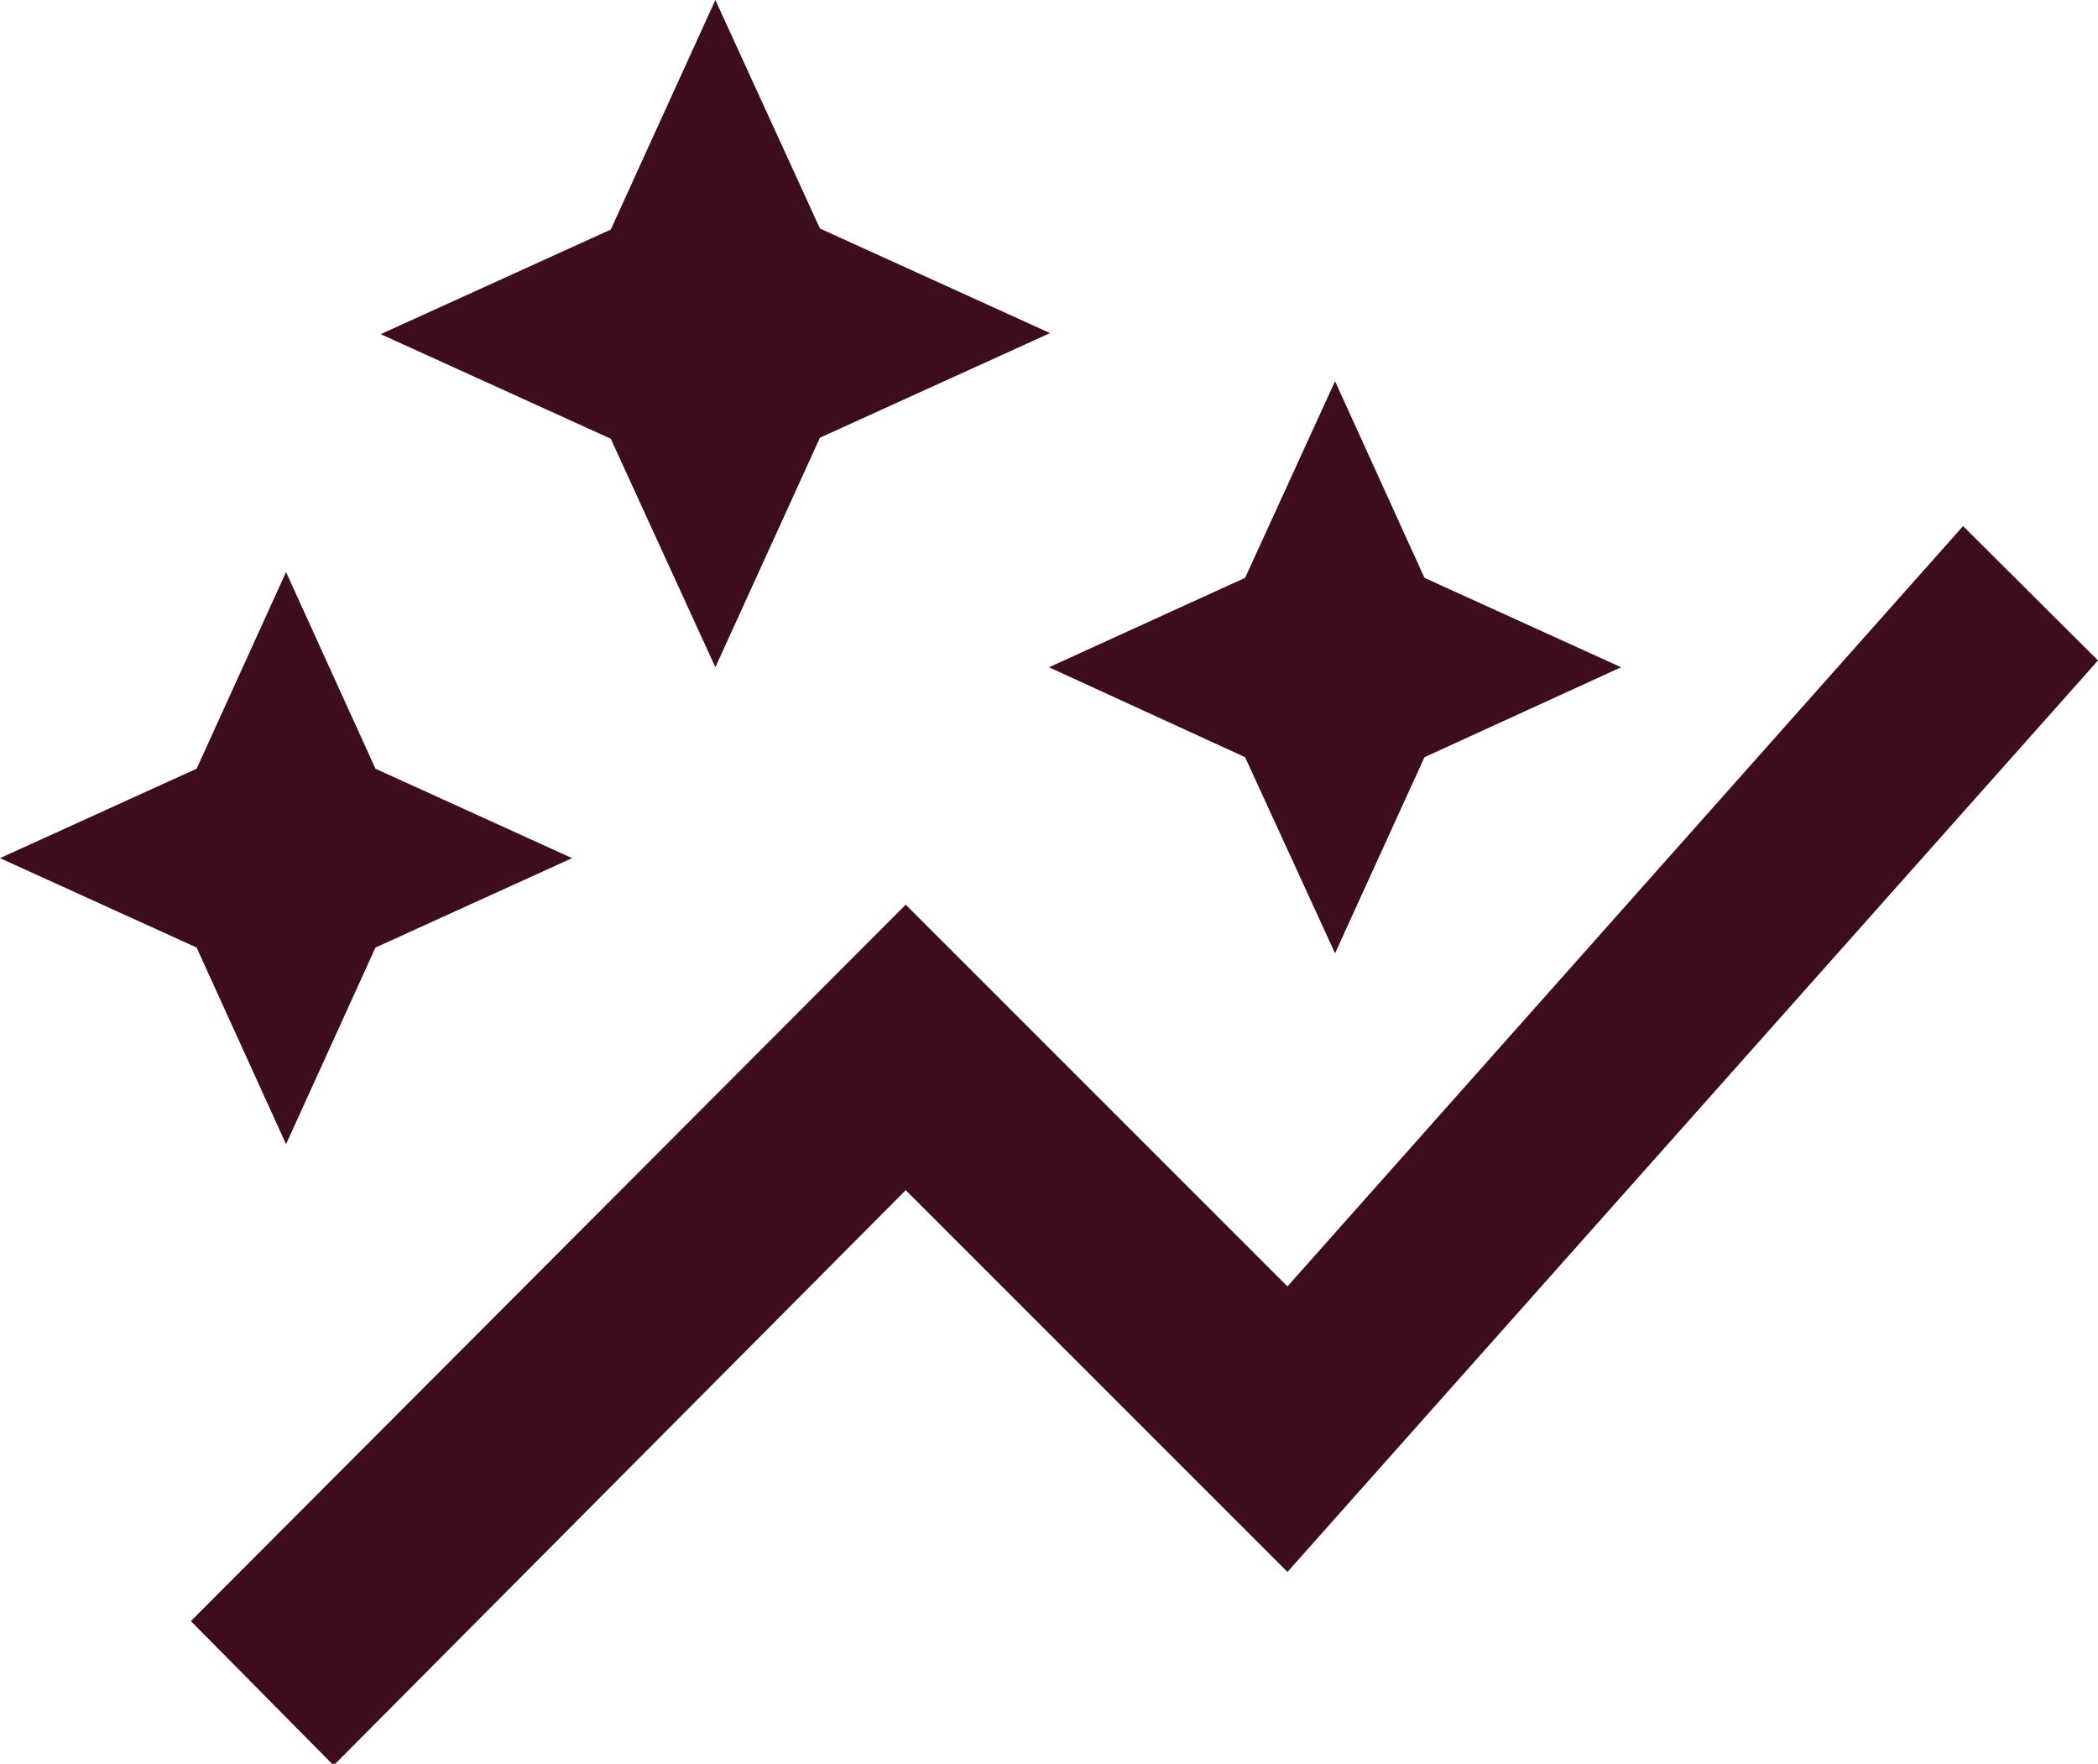
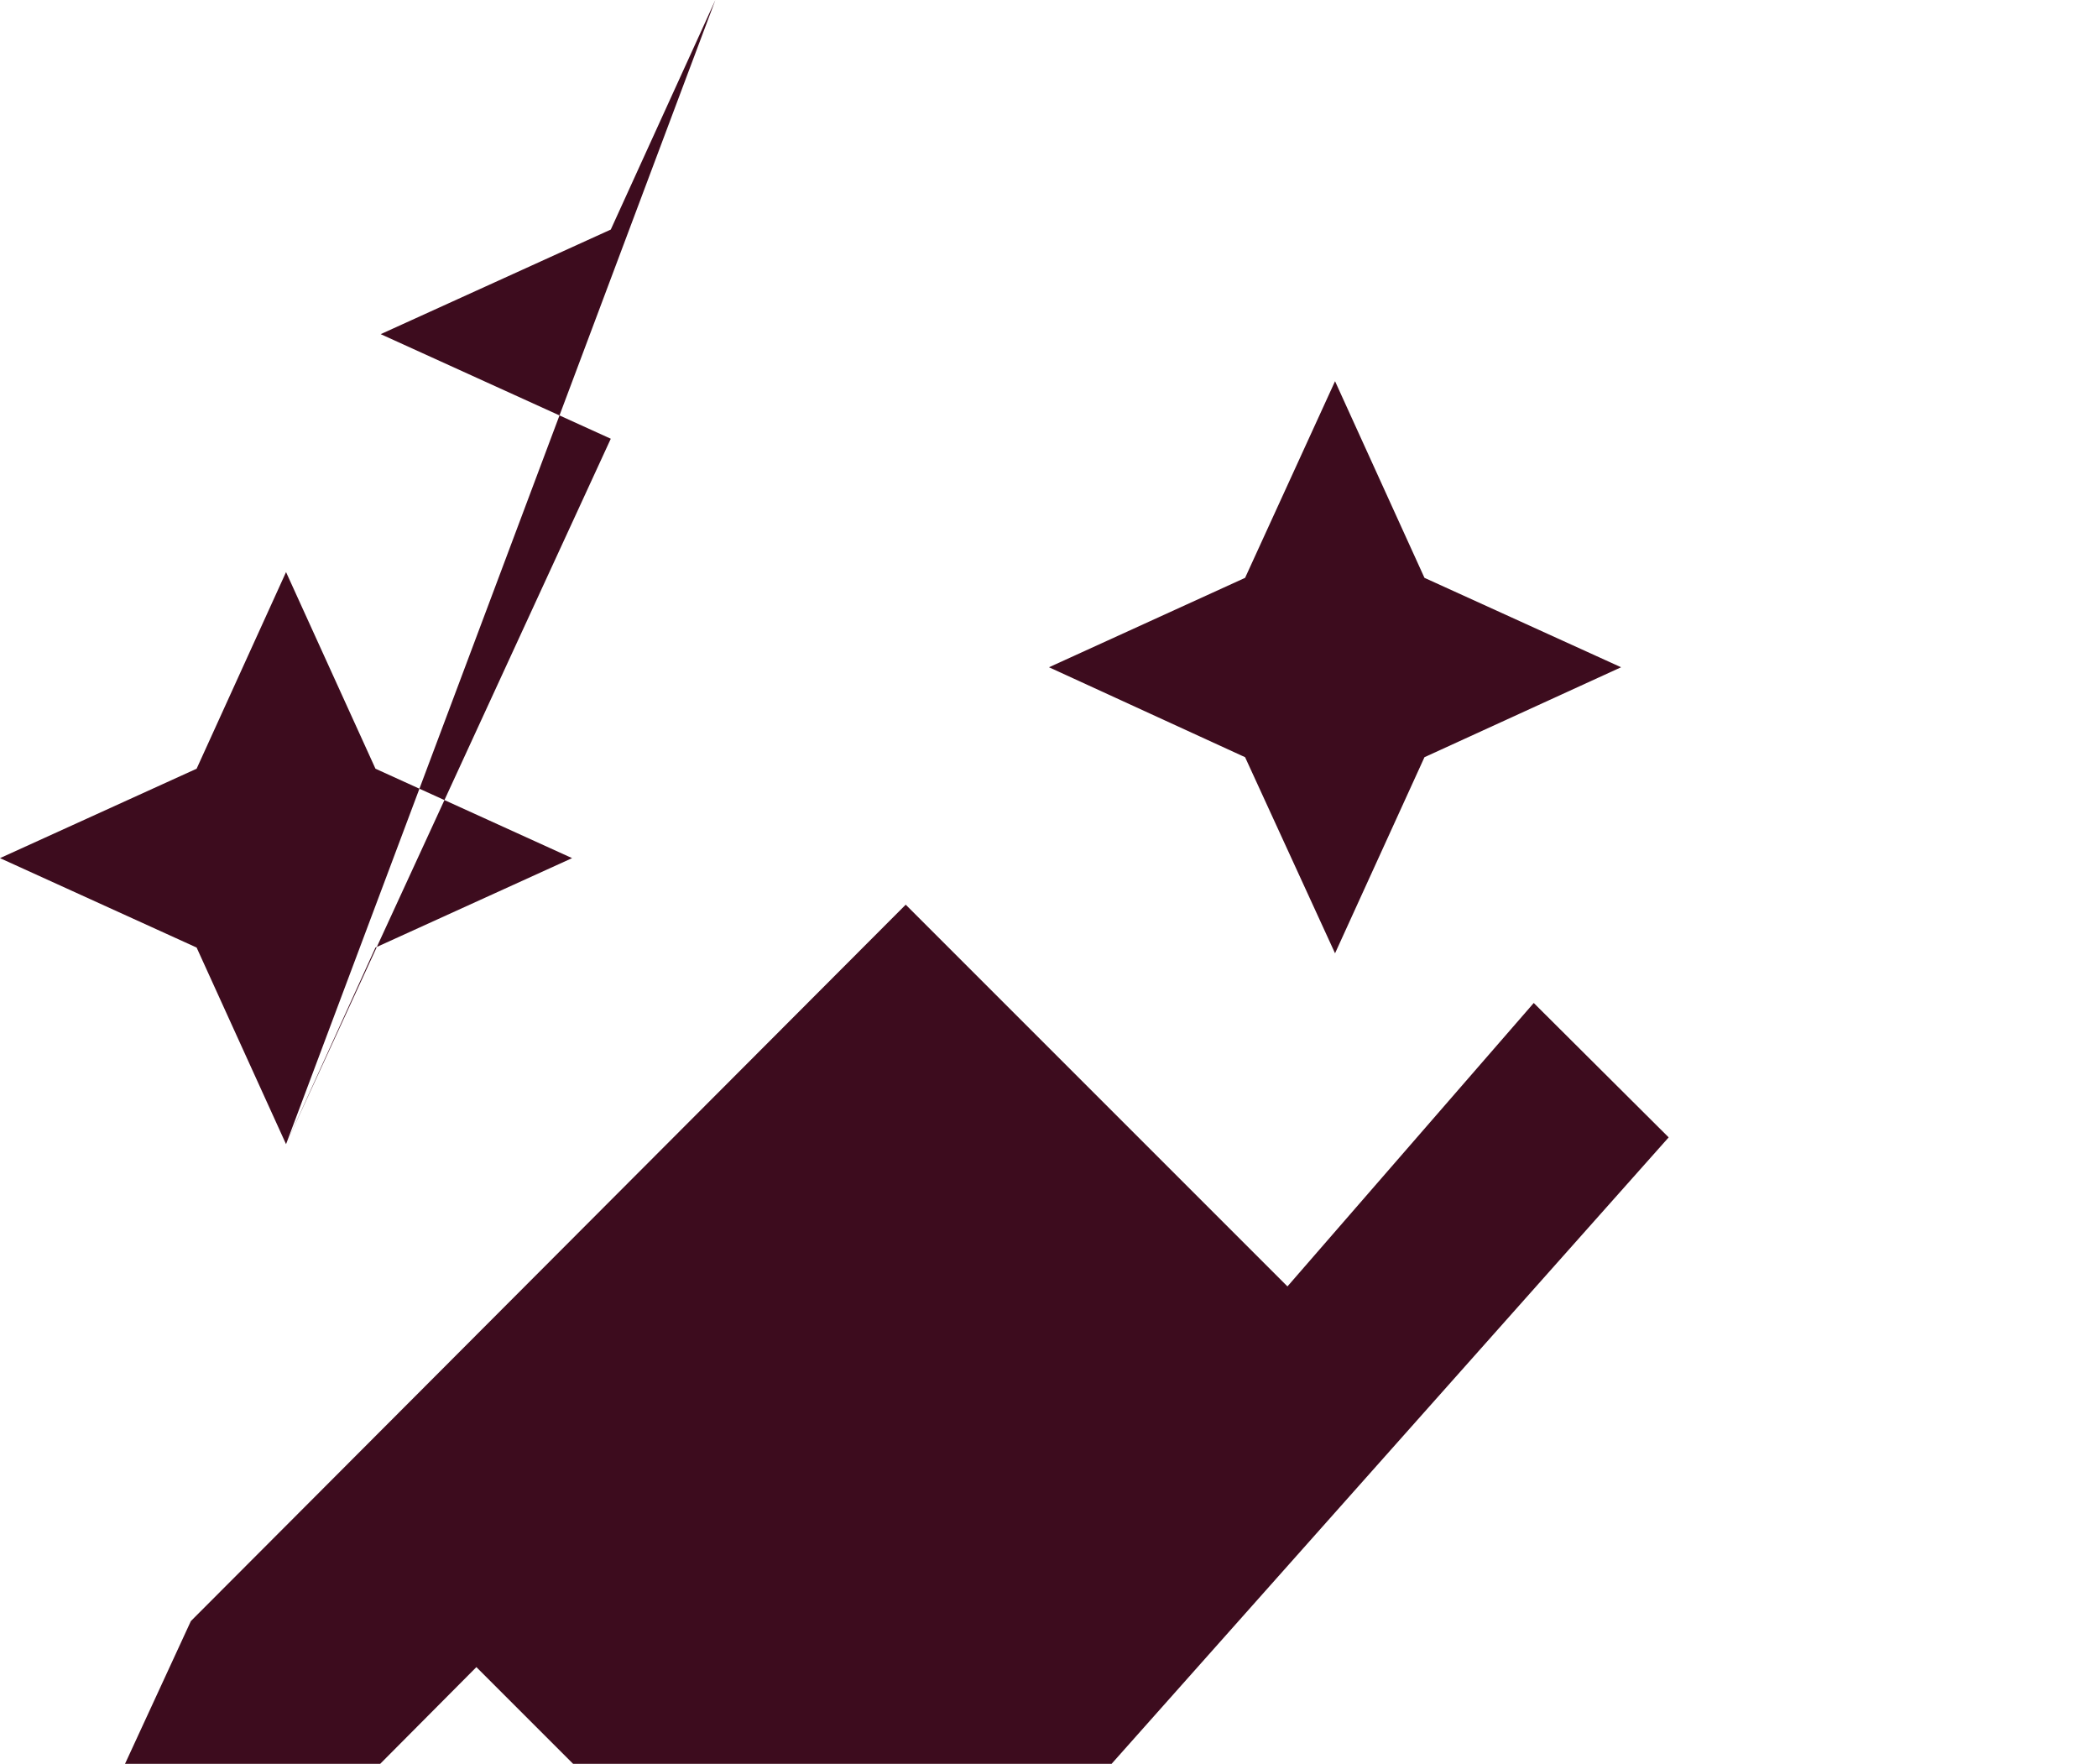
<svg xmlns="http://www.w3.org/2000/svg" viewBox="0 0 40.12 33.73">
  <defs>
    <style>.cls-1{fill:#3d0c1e;}</style>
  </defs>
  <g id="Layer_2" data-name="Layer 2">
    <g id="SET_2_artboard_3" data-name="SET 2_artboard 3">
      <g id="Pop_copy_2" data-name="Pop copy 2">
        <g id="Benefits_for_organizations_copy_5" data-name="Benefits for organizations copy 5">
          <g id="_36_" data-name="36%">
-             <path class="cls-1" d="M23.81,14.48l-3.75-1.72,3.75-1.71,1.72-3.76,1.71,3.76L31,12.76l-3.76,1.72-1.71,3.75ZM5.47,21.88l1.71-3.76,3.76-1.71L7.18,14.7,5.47,10.94,3.76,14.7,0,16.41l3.76,1.71Zm8.21-9.12,2-4.39,4.4-2-4.4-2L13.68,0l-2,4.39-4.4,2,4.4,2Zm-7.3,21,10.94-11,7.3,7.3,15.5-17.43-2.58-2.57L24.62,24.6l-7.3-7.3L3.65,31Z" />
+             <path class="cls-1" d="M23.81,14.48l-3.75-1.72,3.75-1.71,1.72-3.76,1.71,3.76L31,12.76l-3.76,1.72-1.71,3.75ZM5.47,21.88l1.71-3.76,3.76-1.71L7.18,14.7,5.47,10.94,3.76,14.7,0,16.41l3.76,1.71ZL13.68,0l-2,4.39-4.4,2,4.4,2Zm-7.3,21,10.94-11,7.3,7.3,15.5-17.43-2.58-2.57L24.62,24.6l-7.3-7.3L3.65,31Z" />
          </g>
        </g>
      </g>
    </g>
  </g>
</svg>